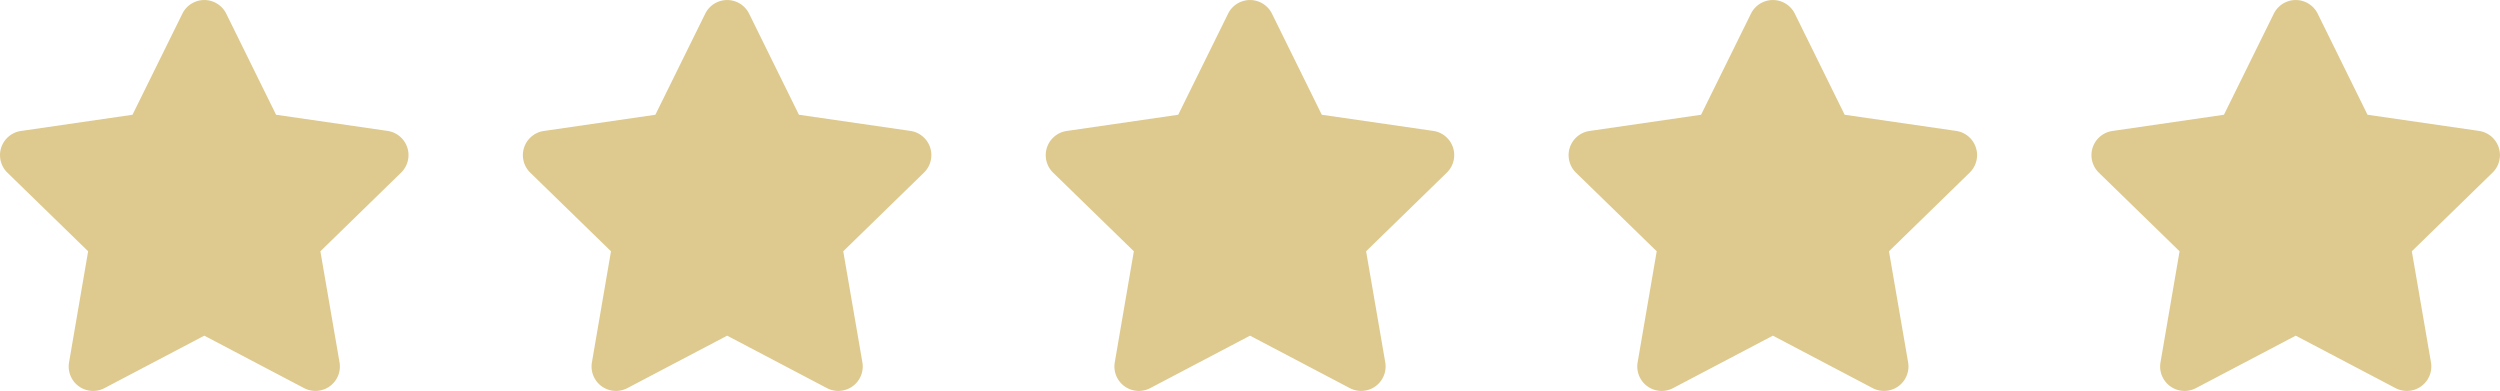
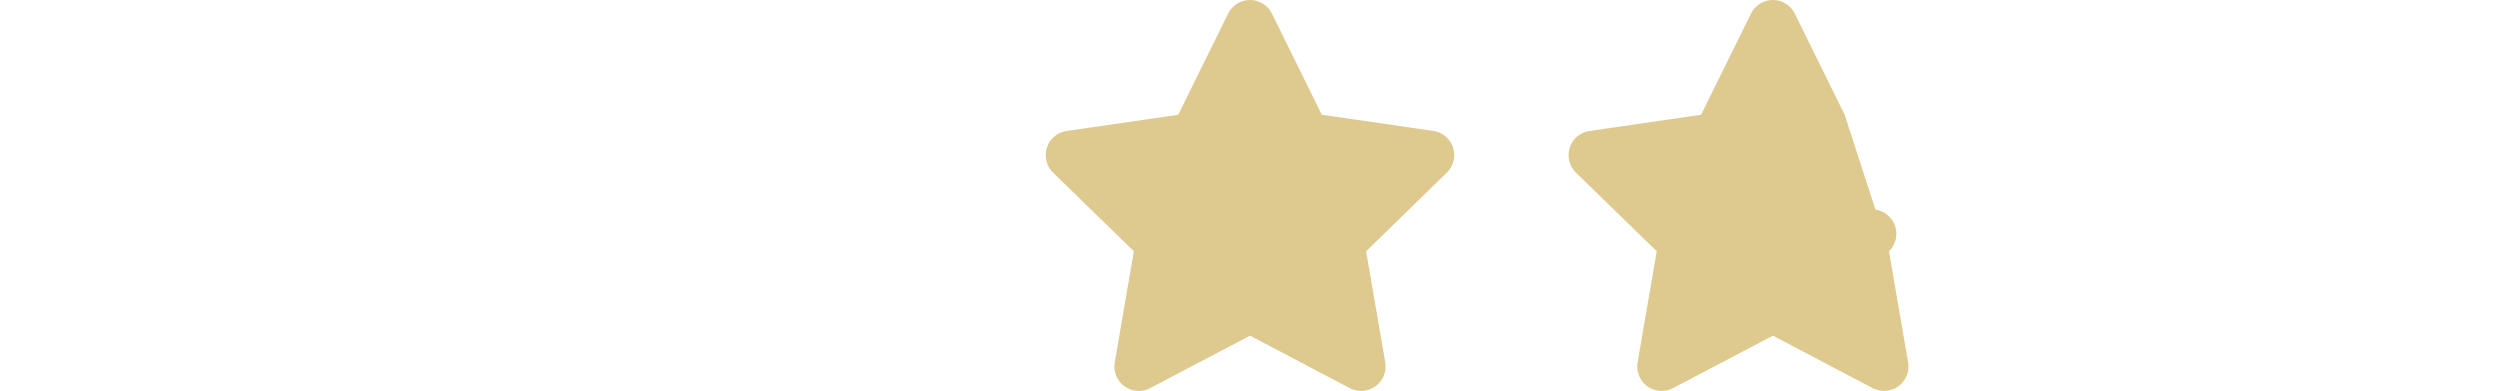
<svg xmlns="http://www.w3.org/2000/svg" width="172.13" height="26.924" viewBox="0 0 172.13 26.924">
  <g id="Stars" transform="translate(-254 -5040)">
-     <path id="Icon_awesome-star" data-name="Icon awesome-star" d="M14,.936,10.564,7.9,2.882,9.017a1.683,1.683,0,0,0-.931,2.871L7.509,17.3l-1.314,7.65a1.682,1.682,0,0,0,2.44,1.772l6.872-3.612,6.872,3.612a1.683,1.683,0,0,0,2.44-1.772L23.5,17.3l5.558-5.416a1.683,1.683,0,0,0-.931-2.871L20.449,7.9,17.016.936A1.684,1.684,0,0,0,14,.936Z" transform="translate(252.559 5040.001)" fill="#dec98e" />
-     <path id="Icon_awesome-star-2" data-name="Icon awesome-star" d="M14,.936,10.564,7.9,2.882,9.017a1.683,1.683,0,0,0-.931,2.871L7.509,17.3l-1.314,7.65a1.682,1.682,0,0,0,2.44,1.772l6.872-3.612,6.872,3.612a1.683,1.683,0,0,0,2.44-1.772L23.5,17.3l5.558-5.416a1.683,1.683,0,0,0-.931-2.871L20.449,7.9,17.016.936A1.684,1.684,0,0,0,14,.936Z" transform="translate(288.559 5040.001)" fill="#dec98e" />
    <path id="Icon_awesome-star-3" data-name="Icon awesome-star" d="M14,.936,10.564,7.9,2.882,9.017a1.683,1.683,0,0,0-.931,2.871L7.509,17.3l-1.314,7.65a1.682,1.682,0,0,0,2.44,1.772l6.872-3.612,6.872,3.612a1.683,1.683,0,0,0,2.44-1.772L23.5,17.3l5.558-5.416a1.683,1.683,0,0,0-.931-2.871L20.449,7.9,17.016.936A1.684,1.684,0,0,0,14,.936Z" transform="translate(324.559 5040.001)" fill="#dec98e" />
-     <path id="Icon_awesome-star-4" data-name="Icon awesome-star" d="M14,.936,10.564,7.9,2.882,9.017a1.683,1.683,0,0,0-.931,2.871L7.509,17.3l-1.314,7.65a1.682,1.682,0,0,0,2.44,1.772l6.872-3.612,6.872,3.612a1.683,1.683,0,0,0,2.44-1.772L23.5,17.3l5.558-5.416a1.683,1.683,0,0,0-.931-2.871L20.449,7.9,17.016.936A1.684,1.684,0,0,0,14,.936Z" transform="translate(360.559 5040.001)" fill="#dec98e" />
-     <path id="Icon_awesome-star-5" data-name="Icon awesome-star" d="M14,.936,10.564,7.9,2.882,9.017a1.683,1.683,0,0,0-.931,2.871L7.509,17.3l-1.314,7.65a1.682,1.682,0,0,0,2.44,1.772l6.872-3.612,6.872,3.612a1.683,1.683,0,0,0,2.44-1.772L23.5,17.3l5.558-5.416a1.683,1.683,0,0,0-.931-2.871L20.449,7.9,17.016.936A1.684,1.684,0,0,0,14,.936Z" transform="translate(396.559 5040.001)" fill="#dec98e" />
+     <path id="Icon_awesome-star-4" data-name="Icon awesome-star" d="M14,.936,10.564,7.9,2.882,9.017a1.683,1.683,0,0,0-.931,2.871L7.509,17.3l-1.314,7.65a1.682,1.682,0,0,0,2.44,1.772l6.872-3.612,6.872,3.612a1.683,1.683,0,0,0,2.44-1.772L23.5,17.3a1.683,1.683,0,0,0-.931-2.871L20.449,7.9,17.016.936A1.684,1.684,0,0,0,14,.936Z" transform="translate(360.559 5040.001)" fill="#dec98e" />
  </g>
</svg>